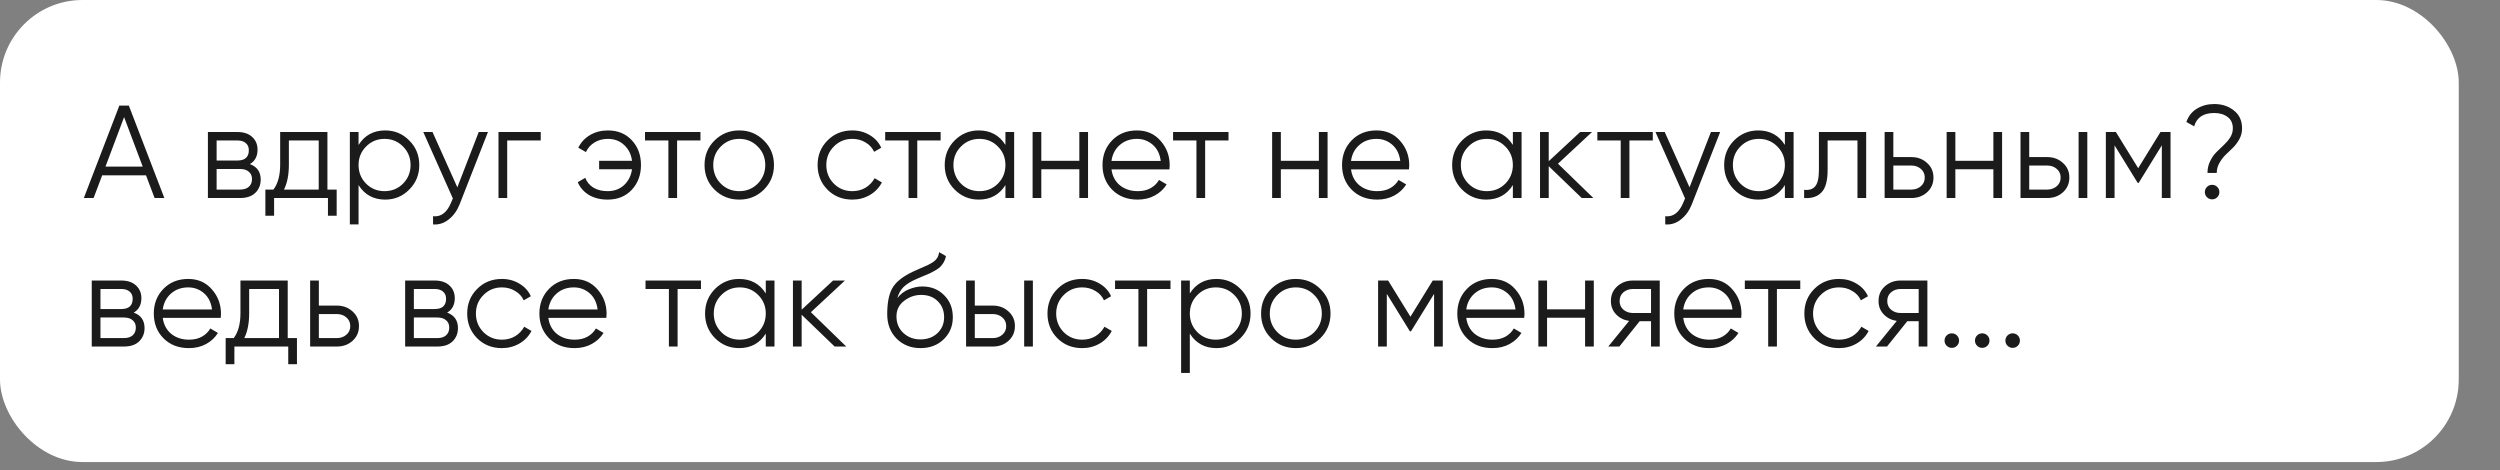
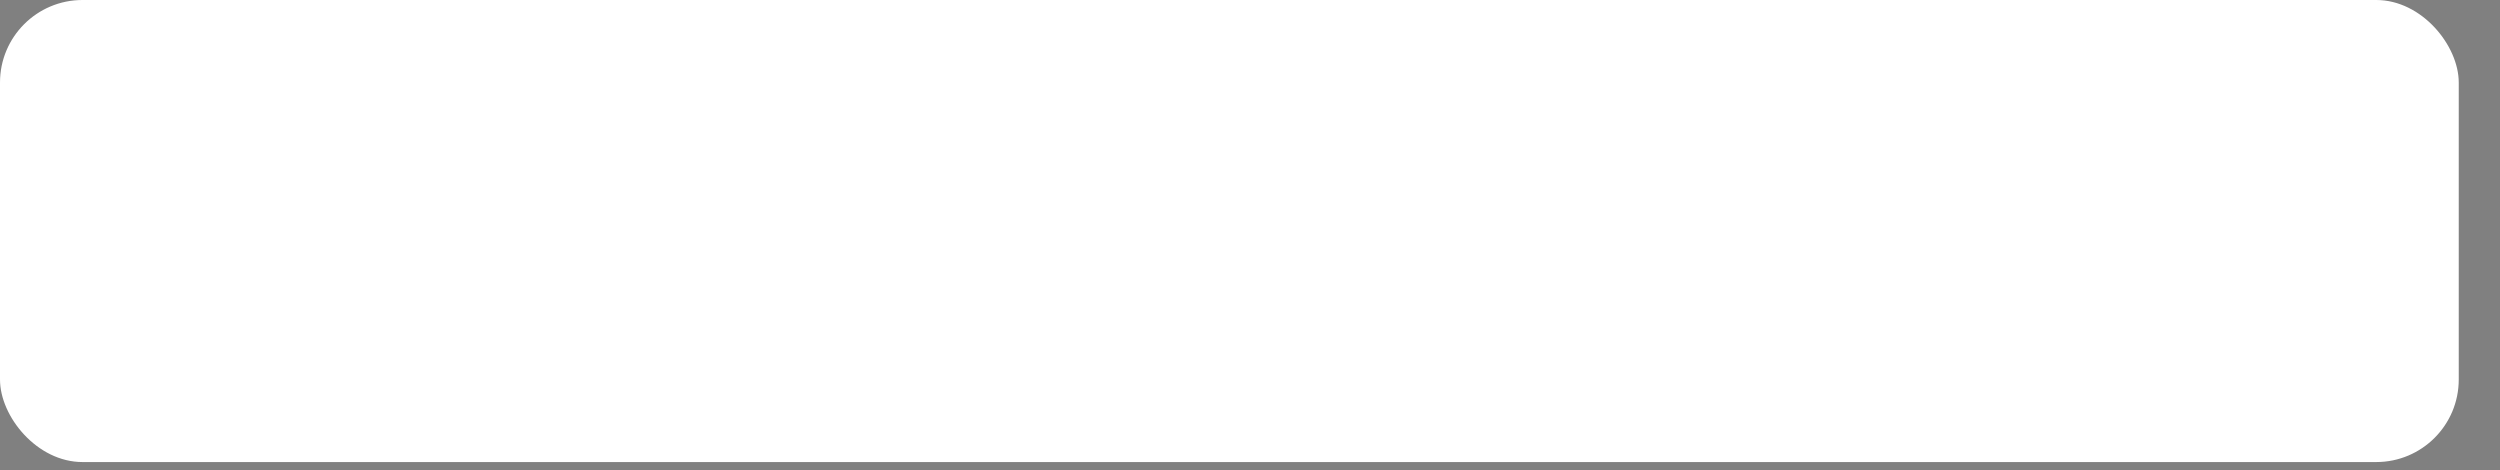
<svg xmlns="http://www.w3.org/2000/svg" width="303" height="57" viewBox="0 0 303 57" fill="none">
  <rect x="0" y="0" width="303" height="57" fill="#808080" stroke="none" />
  <rect width="298" height="56" rx="10" fill="white" />
-   <path d="M18.736 24L17.696 21.248H12.384L11.344 24H10.16L14.464 12.8H15.616L19.92 24H18.736ZM12.784 20.192H17.296L15.04 14.192L12.784 20.192ZM30.286 19.888C31.161 20.208 31.598 20.832 31.598 21.76C31.598 22.411 31.38 22.949 30.942 23.376C30.515 23.792 29.897 24 29.086 24H25.198V16H28.766C29.545 16 30.148 16.203 30.574 16.608C31.001 17.003 31.214 17.515 31.214 18.144C31.214 18.944 30.905 19.525 30.286 19.888ZM28.766 17.024H26.254V19.456H28.766C29.694 19.456 30.158 19.04 30.158 18.208C30.158 17.835 30.035 17.547 29.79 17.344C29.555 17.131 29.214 17.024 28.766 17.024ZM29.086 22.976C29.555 22.976 29.913 22.864 30.158 22.64C30.414 22.416 30.542 22.101 30.542 21.696C30.542 21.323 30.414 21.029 30.158 20.816C29.913 20.592 29.555 20.48 29.086 20.48H26.254V22.976H29.086ZM39.684 22.976H40.804V26.144H39.748V24H33.22V26.144H32.164V22.976H33.14C33.684 22.261 33.956 21.253 33.956 19.952V16H39.684V22.976ZM34.42 22.976H38.628V17.024H35.012V19.952C35.012 21.179 34.814 22.187 34.42 22.976ZM46.689 15.808C47.831 15.808 48.801 16.213 49.601 17.024C50.412 17.835 50.817 18.827 50.817 20C50.817 21.173 50.412 22.165 49.601 22.976C48.801 23.787 47.831 24.192 46.689 24.192C45.271 24.192 44.193 23.605 43.457 22.432V27.2H42.401V16H43.457V17.568C44.193 16.395 45.271 15.808 46.689 15.808ZM44.369 22.256C44.977 22.864 45.724 23.168 46.609 23.168C47.495 23.168 48.241 22.864 48.849 22.256C49.457 21.637 49.761 20.885 49.761 20C49.761 19.115 49.457 18.368 48.849 17.76C48.241 17.141 47.495 16.832 46.609 16.832C45.724 16.832 44.977 17.141 44.369 17.76C43.761 18.368 43.457 19.115 43.457 20C43.457 20.885 43.761 21.637 44.369 22.256ZM58.021 16H59.141L55.717 24.736C55.407 25.525 54.965 26.144 54.389 26.592C53.823 27.051 53.189 27.253 52.485 27.2V26.208C53.445 26.315 54.175 25.76 54.677 24.544L54.885 24.048L51.301 16H52.421L55.429 22.704L58.021 16ZM65.537 16V17.024H61.473V24H60.417V16H65.537ZM73.671 15.808C74.876 15.808 75.847 16.208 76.583 17.008C77.319 17.797 77.687 18.795 77.687 20C77.687 21.205 77.314 22.208 76.567 23.008C75.831 23.797 74.855 24.192 73.639 24.192C72.775 24.192 72.023 24.005 71.383 23.632C70.754 23.248 70.3 22.731 70.023 22.08L70.935 21.552C71.117 22.043 71.442 22.437 71.911 22.736C72.38 23.024 72.957 23.168 73.639 23.168C74.439 23.168 75.106 22.923 75.639 22.432C76.172 21.931 76.493 21.291 76.599 20.512H72.615V19.488H76.599C76.503 18.709 76.189 18.075 75.655 17.584C75.132 17.083 74.471 16.832 73.671 16.832C73.063 16.832 72.525 16.976 72.055 17.264C71.586 17.552 71.239 17.941 71.015 18.432L70.087 17.904C70.407 17.253 70.882 16.741 71.511 16.368C72.151 15.995 72.871 15.808 73.671 15.808ZM84.896 16V17.024H82.064V24H81.008V17.024H78.176V16H84.896ZM92.574 22.992C91.763 23.792 90.771 24.192 89.598 24.192C88.425 24.192 87.427 23.792 86.606 22.992C85.795 22.181 85.39 21.184 85.39 20C85.39 18.816 85.795 17.824 86.606 17.024C87.427 16.213 88.425 15.808 89.598 15.808C90.771 15.808 91.763 16.213 92.574 17.024C93.395 17.824 93.806 18.816 93.806 20C93.806 21.184 93.395 22.181 92.574 22.992ZM87.358 22.256C87.966 22.864 88.713 23.168 89.598 23.168C90.483 23.168 91.23 22.864 91.838 22.256C92.446 21.637 92.75 20.885 92.75 20C92.75 19.115 92.446 18.368 91.838 17.76C91.23 17.141 90.483 16.832 89.598 16.832C88.713 16.832 87.966 17.141 87.358 17.76C86.75 18.368 86.446 19.115 86.446 20C86.446 20.885 86.75 21.637 87.358 22.256ZM103.301 24.192C102.096 24.192 101.093 23.792 100.293 22.992C99.493 22.181 99.093 21.184 99.093 20C99.093 18.816 99.493 17.824 100.293 17.024C101.093 16.213 102.096 15.808 103.301 15.808C104.09 15.808 104.8 16 105.429 16.384C106.058 16.757 106.517 17.264 106.805 17.904L105.941 18.4C105.728 17.92 105.381 17.541 104.901 17.264C104.432 16.976 103.898 16.832 103.301 16.832C102.416 16.832 101.669 17.141 101.061 17.76C100.453 18.368 100.149 19.115 100.149 20C100.149 20.885 100.453 21.637 101.061 22.256C101.669 22.864 102.416 23.168 103.301 23.168C103.898 23.168 104.432 23.029 104.901 22.752C105.37 22.464 105.738 22.08 106.005 21.6L106.885 22.112C106.554 22.752 106.069 23.259 105.429 23.632C104.789 24.005 104.08 24.192 103.301 24.192ZM114.005 16V17.024H111.173V24H110.117V17.024H107.285V16H114.005ZM121.859 16H122.915V24H121.859V22.432C121.123 23.605 120.046 24.192 118.627 24.192C117.486 24.192 116.51 23.787 115.699 22.976C114.899 22.165 114.499 21.173 114.499 20C114.499 18.827 114.899 17.835 115.699 17.024C116.51 16.213 117.486 15.808 118.627 15.808C120.046 15.808 121.123 16.395 121.859 17.568V16ZM116.467 22.256C117.075 22.864 117.822 23.168 118.707 23.168C119.593 23.168 120.339 22.864 120.947 22.256C121.555 21.637 121.859 20.885 121.859 20C121.859 19.115 121.555 18.368 120.947 17.76C120.339 17.141 119.593 16.832 118.707 16.832C117.822 16.832 117.075 17.141 116.467 17.76C115.859 18.368 115.555 19.115 115.555 20C115.555 20.885 115.859 21.637 116.467 22.256ZM130.815 16H131.871V24H130.815V20.512H126.207V24H125.151V16H126.207V19.488H130.815V16ZM137.8 15.808C138.984 15.808 139.939 16.229 140.664 17.072C141.4 17.904 141.768 18.891 141.768 20.032C141.768 20.149 141.758 20.315 141.736 20.528H134.712C134.819 21.339 135.16 21.984 135.736 22.464C136.323 22.933 137.043 23.168 137.896 23.168C138.504 23.168 139.027 23.045 139.464 22.8C139.912 22.544 140.248 22.213 140.472 21.808L141.4 22.352C141.048 22.917 140.568 23.365 139.96 23.696C139.352 24.027 138.659 24.192 137.88 24.192C136.622 24.192 135.598 23.797 134.808 23.008C134.019 22.219 133.624 21.216 133.624 20C133.624 18.805 134.014 17.808 134.792 17.008C135.571 16.208 136.574 15.808 137.8 15.808ZM137.8 16.832C136.968 16.832 136.27 17.083 135.704 17.584C135.15 18.075 134.819 18.715 134.712 19.504H140.68C140.574 18.661 140.248 18.005 139.704 17.536C139.16 17.067 138.526 16.832 137.8 16.832ZM148.896 16V17.024H146.064V24H145.008V17.024H142.176V16H148.896ZM159.847 16H160.903V24H159.847V20.512H155.239V24H154.183V16H155.239V19.488H159.847V16ZM166.832 15.808C168.016 15.808 168.97 16.229 169.696 17.072C170.432 17.904 170.8 18.891 170.8 20.032C170.8 20.149 170.789 20.315 170.768 20.528H163.744C163.85 21.339 164.192 21.984 164.768 22.464C165.354 22.933 166.074 23.168 166.928 23.168C167.536 23.168 168.058 23.045 168.496 22.8C168.944 22.544 169.28 22.213 169.504 21.808L170.432 22.352C170.08 22.917 169.6 23.365 168.992 23.696C168.384 24.027 167.69 24.192 166.912 24.192C165.653 24.192 164.629 23.797 163.84 23.008C163.05 22.219 162.656 21.216 162.656 20C162.656 18.805 163.045 17.808 163.824 17.008C164.602 16.208 165.605 15.808 166.832 15.808ZM166.832 16.832C166 16.832 165.301 17.083 164.736 17.584C164.181 18.075 163.85 18.715 163.744 19.504H169.712C169.605 18.661 169.28 18.005 168.736 17.536C168.192 17.067 167.557 16.832 166.832 16.832ZM183.359 16H184.415V24H183.359V22.432C182.623 23.605 181.546 24.192 180.127 24.192C178.986 24.192 178.01 23.787 177.199 22.976C176.399 22.165 175.999 21.173 175.999 20C175.999 18.827 176.399 17.835 177.199 17.024C178.01 16.213 178.986 15.808 180.127 15.808C181.546 15.808 182.623 16.395 183.359 17.568V16ZM177.967 22.256C178.575 22.864 179.322 23.168 180.207 23.168C181.093 23.168 181.839 22.864 182.447 22.256C183.055 21.637 183.359 20.885 183.359 20C183.359 19.115 183.055 18.368 182.447 17.76C181.839 17.141 181.093 16.832 180.207 16.832C179.322 16.832 178.575 17.141 177.967 17.76C177.359 18.368 177.055 19.115 177.055 20C177.055 20.885 177.359 21.637 177.967 22.256ZM193.115 24H191.707L187.707 20.144V24H186.651V16H187.707V19.536L191.515 16H192.955L188.827 19.84L193.115 24ZM200.318 16V17.024H197.486V24H196.43V17.024H193.598V16H200.318ZM207.364 16H208.484L205.06 24.736C204.751 25.525 204.308 26.144 203.732 26.592C203.167 27.051 202.532 27.253 201.828 27.2V26.208C202.788 26.315 203.519 25.76 204.02 24.544L204.228 24.048L200.644 16H201.764L204.772 22.704L207.364 16ZM216.328 16H217.384V24H216.328V22.432C215.592 23.605 214.515 24.192 213.096 24.192C211.955 24.192 210.979 23.787 210.168 22.976C209.368 22.165 208.968 21.173 208.968 20C208.968 18.827 209.368 17.835 210.168 17.024C210.979 16.213 211.955 15.808 213.096 15.808C214.515 15.808 215.592 16.395 216.328 17.568V16ZM210.936 22.256C211.544 22.864 212.291 23.168 213.176 23.168C214.061 23.168 214.808 22.864 215.416 22.256C216.024 21.637 216.328 20.885 216.328 20C216.328 19.115 216.024 18.368 215.416 17.76C214.808 17.141 214.061 16.832 213.176 16.832C212.291 16.832 211.544 17.141 210.936 17.76C210.328 18.368 210.024 19.115 210.024 20C210.024 20.885 210.328 21.637 210.936 22.256ZM226.18 16V24H225.124V17.024H221.508V20.592C221.508 21.925 221.252 22.843 220.74 23.344C220.239 23.845 219.545 24.064 218.66 24V23.008C219.268 23.072 219.716 22.928 220.004 22.576C220.303 22.224 220.452 21.563 220.452 20.592V16H226.18ZM231.665 19.04C232.412 19.04 233.041 19.275 233.553 19.744C234.076 20.203 234.337 20.795 234.337 21.52C234.337 22.245 234.076 22.843 233.553 23.312C233.041 23.771 232.412 24 231.665 24H228.417V16H229.473V19.04H231.665ZM231.665 22.976C232.113 22.976 232.492 22.843 232.801 22.576C233.121 22.309 233.281 21.957 233.281 21.52C233.281 21.083 233.121 20.731 232.801 20.464C232.492 20.197 232.113 20.064 231.665 20.064H229.473V22.976H231.665ZM241.597 16H242.653V24H241.597V20.512H236.989V24H235.933V16H236.989V19.488H241.597V16ZM248.134 19.04C248.88 19.04 249.51 19.275 250.022 19.744C250.544 20.203 250.806 20.795 250.806 21.52C250.806 22.245 250.544 22.843 250.022 23.312C249.51 23.771 248.88 24 248.134 24H244.886V16H245.942V19.04H248.134ZM251.926 16H252.982V24H251.926V16ZM248.134 22.976C248.582 22.976 248.96 22.843 249.27 22.576C249.59 22.309 249.75 21.957 249.75 21.52C249.75 21.083 249.59 20.731 249.27 20.464C248.96 20.197 248.582 20.064 248.134 20.064H245.942V22.976H248.134ZM263.069 16V24H262.013V17.616L259.213 22.16H259.085L256.285 17.616V24H255.229V16H256.445L259.149 20.384L261.853 16H263.069ZM267.548 20.96C267.548 20.437 267.654 19.963 267.868 19.536C268.081 19.099 268.337 18.731 268.636 18.432C268.934 18.133 269.233 17.845 269.532 17.568C269.83 17.291 270.086 16.987 270.3 16.656C270.513 16.315 270.62 15.952 270.62 15.568C270.62 14.949 270.406 14.485 269.98 14.176C269.564 13.856 269.025 13.696 268.364 13.696C267.052 13.696 266.241 14.235 265.932 15.312L264.988 14.784C265.233 14.069 265.66 13.531 266.268 13.168C266.886 12.795 267.585 12.608 268.364 12.608C269.302 12.608 270.097 12.869 270.748 13.392C271.409 13.904 271.74 14.629 271.74 15.568C271.74 16.027 271.633 16.453 271.42 16.848C271.206 17.243 270.95 17.589 270.652 17.888C270.353 18.176 270.054 18.464 269.756 18.752C269.457 19.04 269.201 19.376 268.988 19.76C268.774 20.133 268.668 20.533 268.668 20.96H267.548ZM268.732 23.904C268.561 24.075 268.353 24.16 268.108 24.16C267.862 24.16 267.654 24.075 267.484 23.904C267.313 23.733 267.228 23.525 267.228 23.28C267.228 23.035 267.313 22.827 267.484 22.656C267.654 22.485 267.862 22.4 268.108 22.4C268.353 22.4 268.561 22.485 268.732 22.656C268.902 22.827 268.988 23.035 268.988 23.28C268.988 23.525 268.902 23.733 268.732 23.904ZM16.208 37.888C17.083 38.208 17.52 38.832 17.52 39.76C17.52 40.411 17.301 40.949 16.864 41.376C16.437 41.792 15.819 42 15.008 42H11.12V34H14.688C15.467 34 16.069 34.203 16.496 34.608C16.923 35.003 17.136 35.515 17.136 36.144C17.136 36.944 16.827 37.525 16.208 37.888ZM14.688 35.024H12.176V37.456H14.688C15.616 37.456 16.08 37.04 16.08 36.208C16.08 35.835 15.957 35.547 15.712 35.344C15.477 35.131 15.136 35.024 14.688 35.024ZM15.008 40.976C15.477 40.976 15.835 40.864 16.08 40.64C16.336 40.416 16.464 40.101 16.464 39.696C16.464 39.323 16.336 39.029 16.08 38.816C15.835 38.592 15.477 38.48 15.008 38.48H12.176V40.976H15.008ZM22.816 33.808C24 33.808 24.955 34.229 25.68 35.072C26.416 35.904 26.784 36.891 26.784 38.032C26.784 38.149 26.773 38.315 26.752 38.528H19.728C19.835 39.339 20.176 39.984 20.752 40.464C21.339 40.933 22.059 41.168 22.912 41.168C23.52 41.168 24.043 41.045 24.48 40.8C24.928 40.544 25.264 40.213 25.488 39.808L26.416 40.352C26.064 40.917 25.584 41.365 24.976 41.696C24.368 42.027 23.675 42.192 22.896 42.192C21.637 42.192 20.613 41.797 19.824 41.008C19.035 40.219 18.64 39.216 18.64 38C18.64 36.805 19.029 35.808 19.808 35.008C20.587 34.208 21.589 33.808 22.816 33.808ZM22.816 34.832C21.984 34.832 21.285 35.083 20.72 35.584C20.165 36.075 19.835 36.715 19.728 37.504H25.696C25.589 36.661 25.264 36.005 24.72 35.536C24.176 35.067 23.541 34.832 22.816 34.832ZM34.871 40.976H35.991V44.144H34.935V42H28.407V44.144H27.351V40.976H28.327C28.871 40.261 29.143 39.253 29.143 37.952V34H34.871V40.976ZM29.607 40.976H33.815V35.024H30.199V37.952C30.199 39.179 30.002 40.187 29.607 40.976ZM40.837 37.04C41.583 37.04 42.213 37.275 42.725 37.744C43.247 38.203 43.509 38.795 43.509 39.52C43.509 40.245 43.247 40.843 42.725 41.312C42.213 41.771 41.583 42 40.837 42H37.589V34H38.645V37.04H40.837ZM40.837 40.976C41.285 40.976 41.663 40.843 41.973 40.576C42.293 40.309 42.453 39.957 42.453 39.52C42.453 39.083 42.293 38.731 41.973 38.464C41.663 38.197 41.285 38.064 40.837 38.064H38.645V40.976H40.837ZM54.192 37.888C55.067 38.208 55.504 38.832 55.504 39.76C55.504 40.411 55.286 40.949 54.848 41.376C54.422 41.792 53.803 42 52.992 42H49.104V34H52.672C53.451 34 54.054 34.203 54.48 34.608C54.907 35.003 55.12 35.515 55.12 36.144C55.12 36.944 54.811 37.525 54.192 37.888ZM52.672 35.024H50.16V37.456H52.672C53.6 37.456 54.064 37.04 54.064 36.208C54.064 35.835 53.942 35.547 53.696 35.344C53.462 35.131 53.12 35.024 52.672 35.024ZM52.992 40.976C53.462 40.976 53.819 40.864 54.064 40.64C54.32 40.416 54.448 40.101 54.448 39.696C54.448 39.323 54.32 39.029 54.064 38.816C53.819 38.592 53.462 38.48 52.992 38.48H50.16V40.976H52.992ZM60.832 42.192C59.627 42.192 58.624 41.792 57.824 40.992C57.024 40.181 56.624 39.184 56.624 38C56.624 36.816 57.024 35.824 57.824 35.024C58.624 34.213 59.627 33.808 60.832 33.808C61.622 33.808 62.331 34 62.96 34.384C63.59 34.757 64.048 35.264 64.336 35.904L63.472 36.4C63.259 35.92 62.912 35.541 62.432 35.264C61.963 34.976 61.43 34.832 60.832 34.832C59.947 34.832 59.2 35.141 58.592 35.76C57.984 36.368 57.68 37.115 57.68 38C57.68 38.885 57.984 39.637 58.592 40.256C59.2 40.864 59.947 41.168 60.832 41.168C61.43 41.168 61.963 41.029 62.432 40.752C62.902 40.464 63.27 40.08 63.536 39.6L64.416 40.112C64.086 40.752 63.6 41.259 62.96 41.632C62.32 42.005 61.611 42.192 60.832 42.192ZM69.55 33.808C70.734 33.808 71.689 34.229 72.414 35.072C73.15 35.904 73.518 36.891 73.518 38.032C73.518 38.149 73.508 38.315 73.486 38.528H66.462C66.569 39.339 66.91 39.984 67.486 40.464C68.073 40.933 68.793 41.168 69.646 41.168C70.254 41.168 70.777 41.045 71.214 40.8C71.662 40.544 71.998 40.213 72.222 39.808L73.15 40.352C72.798 40.917 72.318 41.365 71.71 41.696C71.102 42.027 70.409 42.192 69.63 42.192C68.372 42.192 67.348 41.797 66.558 41.008C65.769 40.219 65.374 39.216 65.374 38C65.374 36.805 65.764 35.808 66.542 35.008C67.321 34.208 68.324 33.808 69.55 33.808ZM69.55 34.832C68.718 34.832 68.02 35.083 67.454 35.584C66.9 36.075 66.569 36.715 66.462 37.504H72.43C72.324 36.661 71.998 36.005 71.454 35.536C70.91 35.067 70.276 34.832 69.55 34.832ZM84.958 34V35.024H82.126V42H81.07V35.024H78.238V34H84.958ZM92.812 34H93.868V42H92.812V40.432C92.076 41.605 90.999 42.192 89.581 42.192C88.439 42.192 87.463 41.787 86.653 40.976C85.853 40.165 85.453 39.173 85.453 38C85.453 36.827 85.853 35.835 86.653 35.024C87.463 34.213 88.439 33.808 89.581 33.808C90.999 33.808 92.076 34.395 92.812 35.568V34ZM87.421 40.256C88.028 40.864 88.775 41.168 89.66 41.168C90.546 41.168 91.293 40.864 91.9 40.256C92.508 39.637 92.812 38.885 92.812 38C92.812 37.115 92.508 36.368 91.9 35.76C91.293 35.141 90.546 34.832 89.66 34.832C88.775 34.832 88.028 35.141 87.421 35.76C86.812 36.368 86.508 37.115 86.508 38C86.508 38.885 86.812 39.637 87.421 40.256ZM102.568 42H101.16L97.16 38.144V42H96.104V34H97.16V37.536L100.968 34H102.408L98.28 37.84L102.568 42ZM111.563 42.192C110.411 42.192 109.451 41.813 108.683 41.056C107.915 40.288 107.531 39.296 107.531 38.08C107.531 36.715 107.733 35.669 108.139 34.944C108.544 34.208 109.365 33.541 110.603 32.944C110.837 32.827 111.147 32.688 111.531 32.528C111.925 32.368 112.219 32.24 112.411 32.144C112.613 32.048 112.832 31.925 113.067 31.776C113.301 31.616 113.477 31.44 113.595 31.248C113.712 31.056 113.787 30.827 113.819 30.56L114.651 31.04C114.608 31.296 114.523 31.536 114.395 31.76C114.267 31.984 114.133 32.165 113.995 32.304C113.867 32.443 113.659 32.597 113.371 32.768C113.093 32.928 112.875 33.045 112.715 33.12C112.565 33.184 112.299 33.296 111.915 33.456C111.541 33.616 111.291 33.723 111.163 33.776C110.416 34.096 109.867 34.432 109.515 34.784C109.163 35.125 108.912 35.573 108.763 36.128C109.125 35.648 109.584 35.296 110.139 35.072C110.704 34.837 111.253 34.72 111.787 34.72C112.853 34.72 113.733 35.072 114.427 35.776C115.131 36.469 115.483 37.36 115.483 38.448C115.483 39.525 115.109 40.421 114.363 41.136C113.627 41.84 112.693 42.192 111.563 42.192ZM111.563 41.136C112.395 41.136 113.077 40.885 113.611 40.384C114.155 39.872 114.427 39.227 114.427 38.448C114.427 37.659 114.171 37.013 113.659 36.512C113.157 36 112.485 35.744 111.643 35.744C110.885 35.744 110.197 35.984 109.579 36.464C108.96 36.933 108.651 37.563 108.651 38.352C108.651 39.163 108.928 39.829 109.483 40.352C110.048 40.875 110.741 41.136 111.563 41.136ZM120.337 37.04C121.083 37.04 121.713 37.275 122.225 37.744C122.747 38.203 123.009 38.795 123.009 39.52C123.009 40.245 122.747 40.843 122.225 41.312C121.713 41.771 121.083 42 120.337 42H117.089V34H118.145V37.04H120.337ZM124.129 34H125.185V42H124.129V34ZM120.337 40.976C120.785 40.976 121.163 40.843 121.473 40.576C121.793 40.309 121.953 39.957 121.953 39.52C121.953 39.083 121.793 38.731 121.473 38.464C121.163 38.197 120.785 38.064 120.337 38.064H118.145V40.976H120.337ZM131.161 42.192C129.955 42.192 128.953 41.792 128.153 40.992C127.353 40.181 126.953 39.184 126.953 38C126.953 36.816 127.353 35.824 128.153 35.024C128.953 34.213 129.955 33.808 131.161 33.808C131.95 33.808 132.659 34 133.289 34.384C133.918 34.757 134.377 35.264 134.665 35.904L133.801 36.4C133.587 35.92 133.241 35.541 132.761 35.264C132.291 34.976 131.758 34.832 131.161 34.832C130.275 34.832 129.529 35.141 128.921 35.76C128.313 36.368 128.009 37.115 128.009 38C128.009 38.885 128.313 39.637 128.921 40.256C129.529 40.864 130.275 41.168 131.161 41.168C131.758 41.168 132.291 41.029 132.761 40.752C133.23 40.464 133.598 40.08 133.865 39.6L134.745 40.112C134.414 40.752 133.929 41.259 133.289 41.632C132.649 42.005 131.939 42.192 131.161 42.192ZM141.864 34V35.024H139.032V42H137.976V35.024H135.144V34H141.864ZM147.439 33.808C148.581 33.808 149.551 34.213 150.351 35.024C151.162 35.835 151.567 36.827 151.567 38C151.567 39.173 151.162 40.165 150.351 40.976C149.551 41.787 148.581 42.192 147.439 42.192C146.021 42.192 144.943 41.605 144.207 40.432V45.2H143.151V34H144.207V35.568C144.943 34.395 146.021 33.808 147.439 33.808ZM145.119 40.256C145.727 40.864 146.474 41.168 147.359 41.168C148.245 41.168 148.991 40.864 149.599 40.256C150.207 39.637 150.511 38.885 150.511 38C150.511 37.115 150.207 36.368 149.599 35.76C148.991 35.141 148.245 34.832 147.359 34.832C146.474 34.832 145.727 35.141 145.119 35.76C144.511 36.368 144.207 37.115 144.207 38C144.207 38.885 144.511 39.637 145.119 40.256ZM160.027 40.992C159.216 41.792 158.224 42.192 157.051 42.192C155.878 42.192 154.88 41.792 154.059 40.992C153.248 40.181 152.843 39.184 152.843 38C152.843 36.816 153.248 35.824 154.059 35.024C154.88 34.213 155.878 33.808 157.051 33.808C158.224 33.808 159.216 34.213 160.027 35.024C160.848 35.824 161.259 36.816 161.259 38C161.259 39.184 160.848 40.181 160.027 40.992ZM154.811 40.256C155.419 40.864 156.166 41.168 157.051 41.168C157.936 41.168 158.683 40.864 159.291 40.256C159.899 39.637 160.203 38.885 160.203 38C160.203 37.115 159.899 36.368 159.291 35.76C158.683 35.141 157.936 34.832 157.051 34.832C156.166 34.832 155.419 35.141 154.811 35.76C154.203 36.368 153.899 37.115 153.899 38C153.899 38.885 154.203 39.637 154.811 40.256ZM174.866 34V42H173.81V35.616L171.01 40.16H170.882L168.082 35.616V42H167.026V34H168.242L170.946 38.384L173.65 34H174.866ZM180.8 33.808C181.984 33.808 182.939 34.229 183.664 35.072C184.4 35.904 184.768 36.891 184.768 38.032C184.768 38.149 184.758 38.315 184.736 38.528H177.712C177.819 39.339 178.16 39.984 178.736 40.464C179.323 40.933 180.043 41.168 180.896 41.168C181.504 41.168 182.027 41.045 182.464 40.8C182.912 40.544 183.248 40.213 183.472 39.808L184.4 40.352C184.048 40.917 183.568 41.365 182.96 41.696C182.352 42.027 181.659 42.192 180.88 42.192C179.622 42.192 178.598 41.797 177.808 41.008C177.019 40.219 176.624 39.216 176.624 38C176.624 36.805 177.014 35.808 177.792 35.008C178.571 34.208 179.574 33.808 180.8 33.808ZM180.8 34.832C179.968 34.832 179.27 35.083 178.704 35.584C178.15 36.075 177.819 36.715 177.712 37.504H183.68C183.574 36.661 183.248 36.005 182.704 35.536C182.16 35.067 181.526 34.832 180.8 34.832ZM192.112 34H193.168V42H192.112V38.512H187.504V42H186.448V34H187.504V37.488H192.112V34ZM201.161 34V42H200.105V38.928H198.729L196.265 42H194.921L197.449 38.896C196.809 38.8 196.281 38.533 195.865 38.096C195.449 37.659 195.241 37.12 195.241 36.48C195.241 35.755 195.497 35.163 196.009 34.704C196.532 34.235 197.167 34 197.913 34H201.161ZM197.913 37.936H200.105V35.024H197.913C197.465 35.024 197.081 35.157 196.761 35.424C196.452 35.691 196.297 36.043 196.297 36.48C196.297 36.917 196.452 37.269 196.761 37.536C197.081 37.803 197.465 37.936 197.913 37.936ZM207.097 33.808C208.281 33.808 209.236 34.229 209.961 35.072C210.697 35.904 211.065 36.891 211.065 38.032C211.065 38.149 211.055 38.315 211.033 38.528H204.009C204.116 39.339 204.457 39.984 205.033 40.464C205.62 40.933 206.34 41.168 207.193 41.168C207.801 41.168 208.324 41.045 208.761 40.8C209.209 40.544 209.545 40.213 209.769 39.808L210.697 40.352C210.345 40.917 209.865 41.365 209.257 41.696C208.649 42.027 207.956 42.192 207.177 42.192C205.919 42.192 204.895 41.797 204.105 41.008C203.316 40.219 202.921 39.216 202.921 38C202.921 36.805 203.311 35.808 204.089 35.008C204.868 34.208 205.871 33.808 207.097 33.808ZM207.097 34.832C206.265 34.832 205.567 35.083 205.001 35.584C204.447 36.075 204.116 36.715 204.009 37.504H209.977C209.871 36.661 209.545 36.005 209.001 35.536C208.457 35.067 207.823 34.832 207.097 34.832ZM218.193 34V35.024H215.361V42H214.305V35.024H211.473V34H218.193ZM222.895 42.192C221.69 42.192 220.687 41.792 219.887 40.992C219.087 40.181 218.687 39.184 218.687 38C218.687 36.816 219.087 35.824 219.887 35.024C220.687 34.213 221.69 33.808 222.895 33.808C223.684 33.808 224.394 34 225.023 34.384C225.652 34.757 226.111 35.264 226.399 35.904L225.535 36.4C225.322 35.92 224.975 35.541 224.495 35.264C224.026 34.976 223.492 34.832 222.895 34.832C222.01 34.832 221.263 35.141 220.655 35.76C220.047 36.368 219.743 37.115 219.743 38C219.743 38.885 220.047 39.637 220.655 40.256C221.263 40.864 222.01 41.168 222.895 41.168C223.492 41.168 224.026 41.029 224.495 40.752C224.964 40.464 225.332 40.08 225.599 39.6L226.479 40.112C226.148 40.752 225.663 41.259 225.023 41.632C224.383 42.005 223.674 42.192 222.895 42.192ZM233.599 34V42H232.543V38.928H231.167L228.703 42H227.359L229.887 38.896C229.247 38.8 228.719 38.533 228.303 38.096C227.887 37.659 227.679 37.12 227.679 36.48C227.679 35.755 227.935 35.163 228.447 34.704C228.969 34.235 229.604 34 230.351 34H233.599ZM230.351 37.936H232.543V35.024H230.351C229.903 35.024 229.519 35.157 229.199 35.424C228.889 35.691 228.735 36.043 228.735 36.48C228.735 36.917 228.889 37.269 229.199 37.536C229.519 37.803 229.903 37.936 230.351 37.936ZM237.183 41.904C237.012 42.075 236.804 42.16 236.559 42.16C236.313 42.16 236.105 42.075 235.935 41.904C235.764 41.733 235.679 41.525 235.679 41.28C235.679 41.035 235.764 40.827 235.935 40.656C236.105 40.485 236.313 40.4 236.559 40.4C236.804 40.4 237.012 40.485 237.183 40.656C237.353 40.827 237.439 41.035 237.439 41.28C237.439 41.525 237.353 41.733 237.183 41.904ZM240.87 41.904C240.7 42.075 240.492 42.16 240.246 42.16C240.001 42.16 239.793 42.075 239.622 41.904C239.452 41.733 239.366 41.525 239.366 41.28C239.366 41.035 239.452 40.827 239.622 40.656C239.793 40.485 240.001 40.4 240.246 40.4C240.492 40.4 240.7 40.485 240.87 40.656C241.041 40.827 241.126 41.035 241.126 41.28C241.126 41.525 241.041 41.733 240.87 41.904ZM244.558 41.904C244.387 42.075 244.179 42.16 243.934 42.16C243.688 42.16 243.48 42.075 243.31 41.904C243.139 41.733 243.054 41.525 243.054 41.28C243.054 41.035 243.139 40.827 243.31 40.656C243.48 40.485 243.688 40.4 243.934 40.4C244.179 40.4 244.387 40.485 244.558 40.656C244.728 40.827 244.814 41.035 244.814 41.28C244.814 41.525 244.728 41.733 244.558 41.904Z" fill="#1B1B1B" />
</svg>